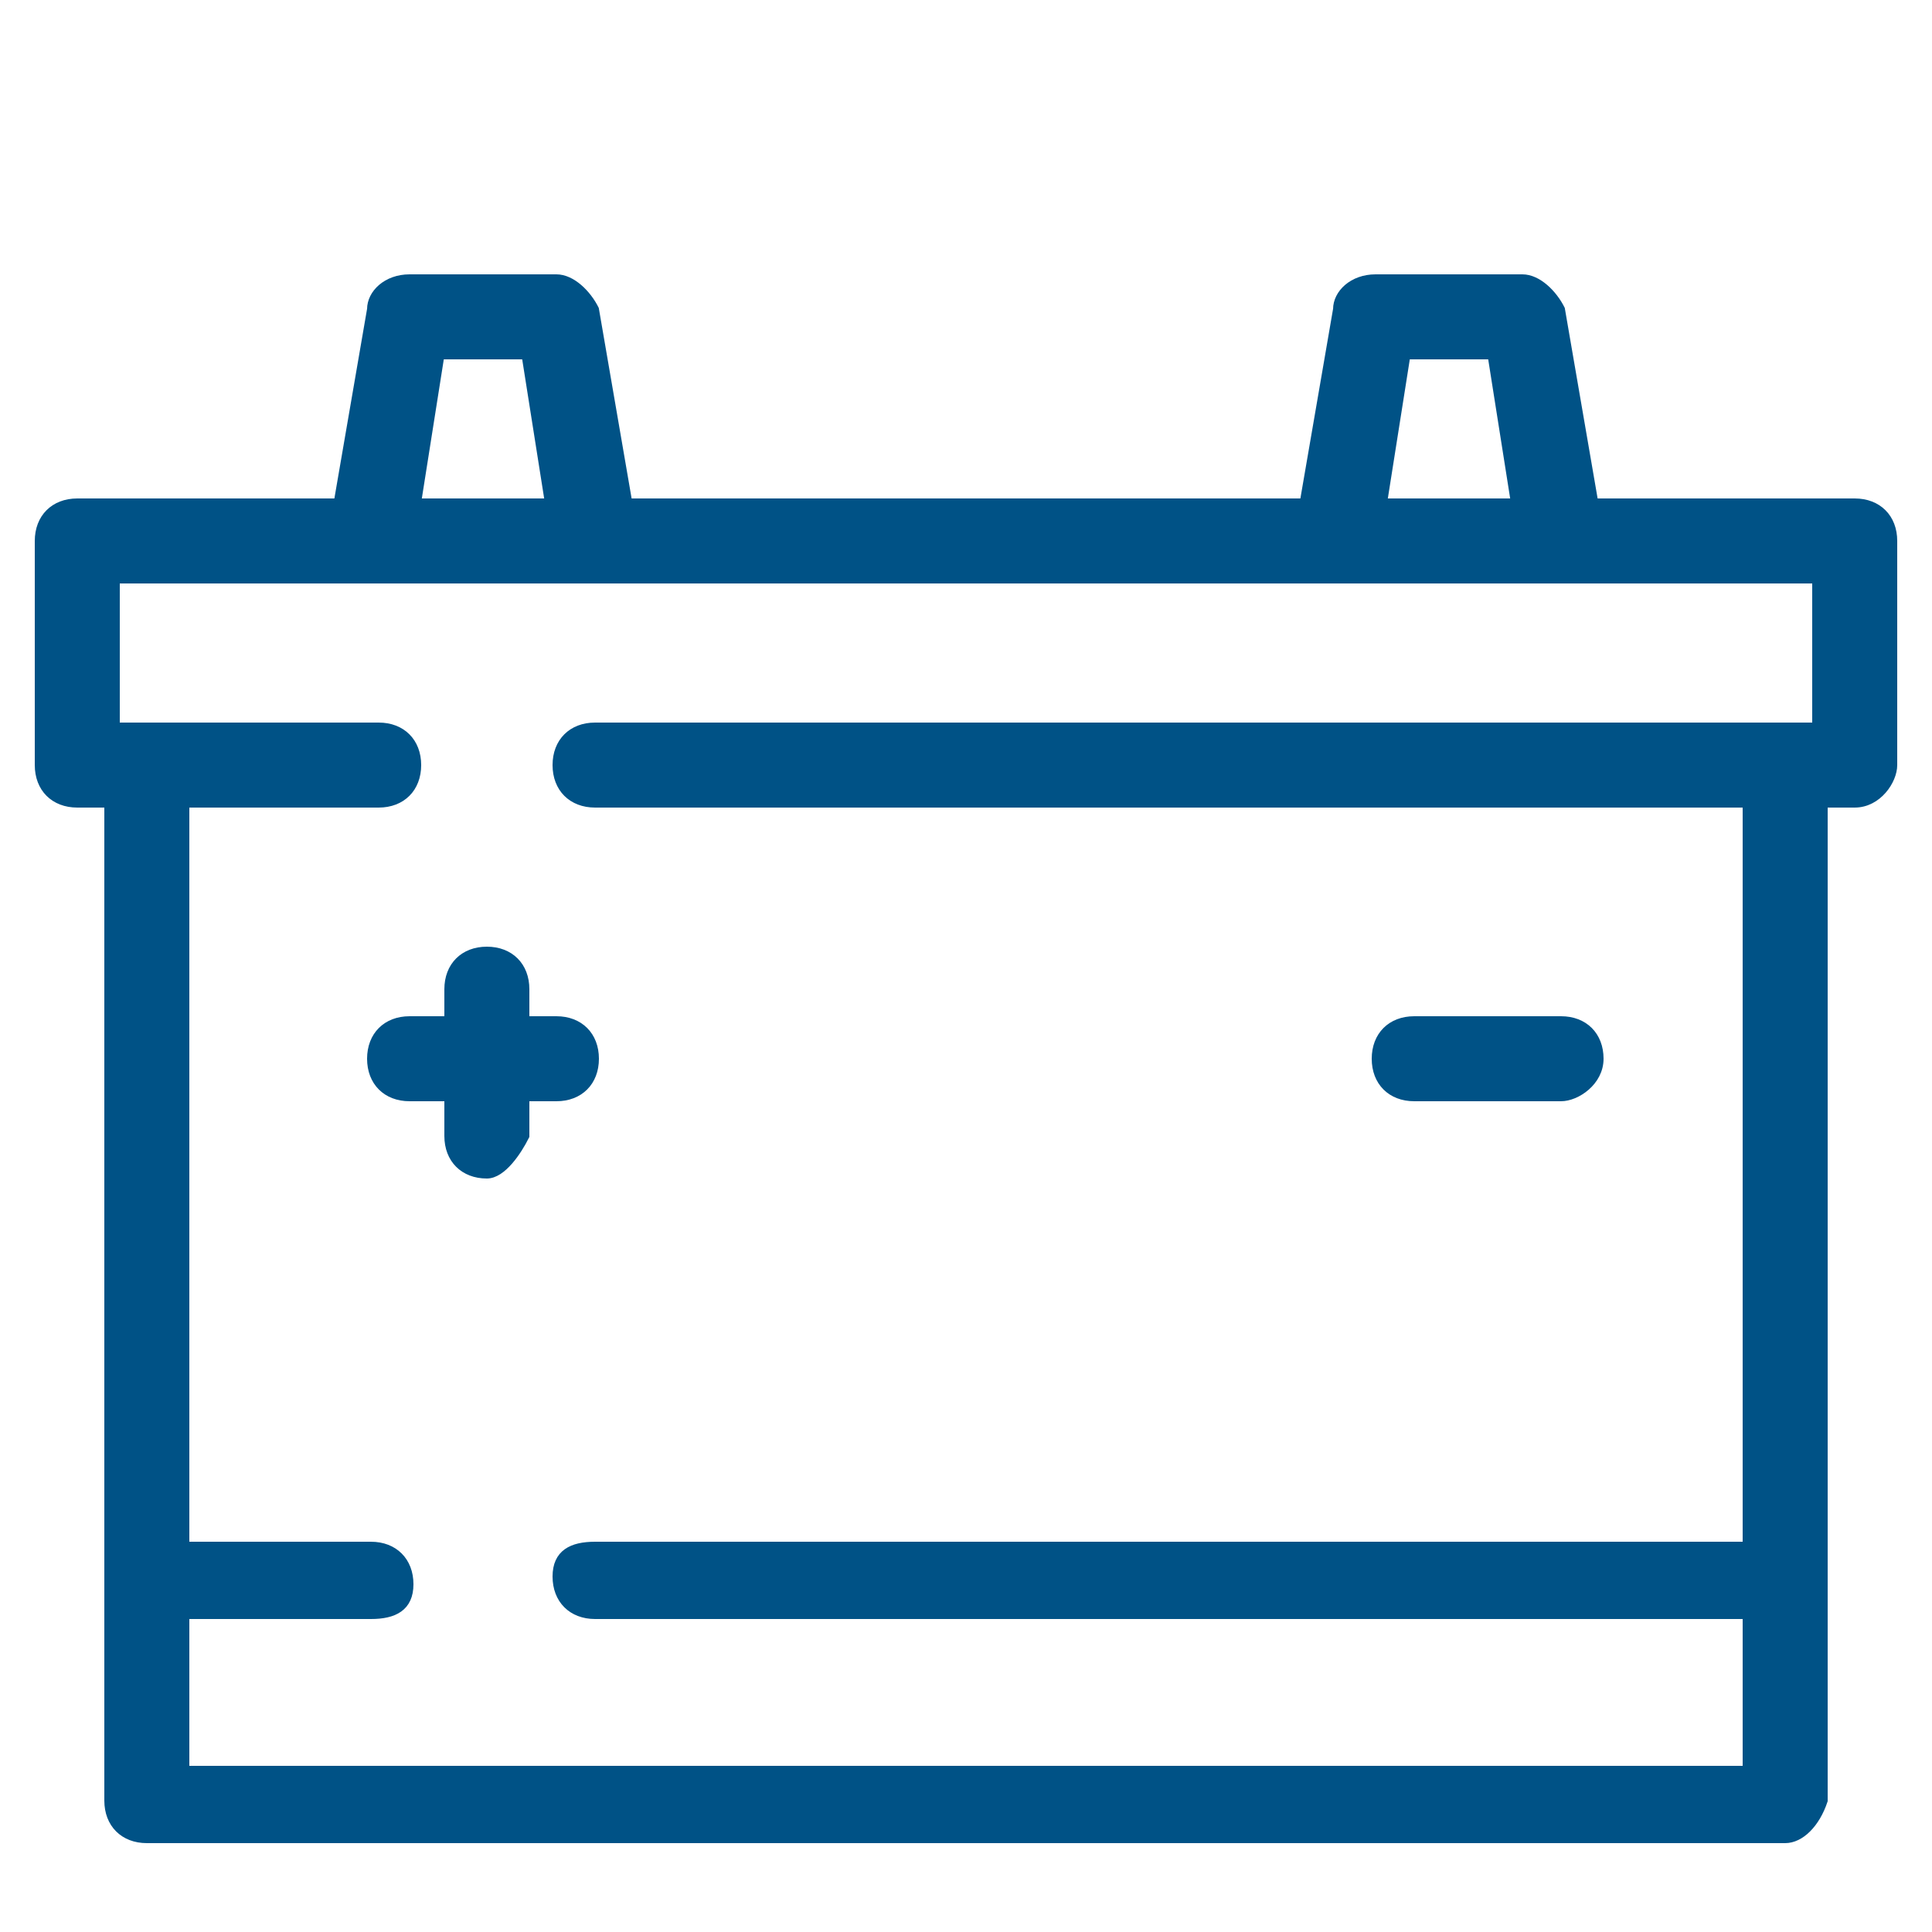
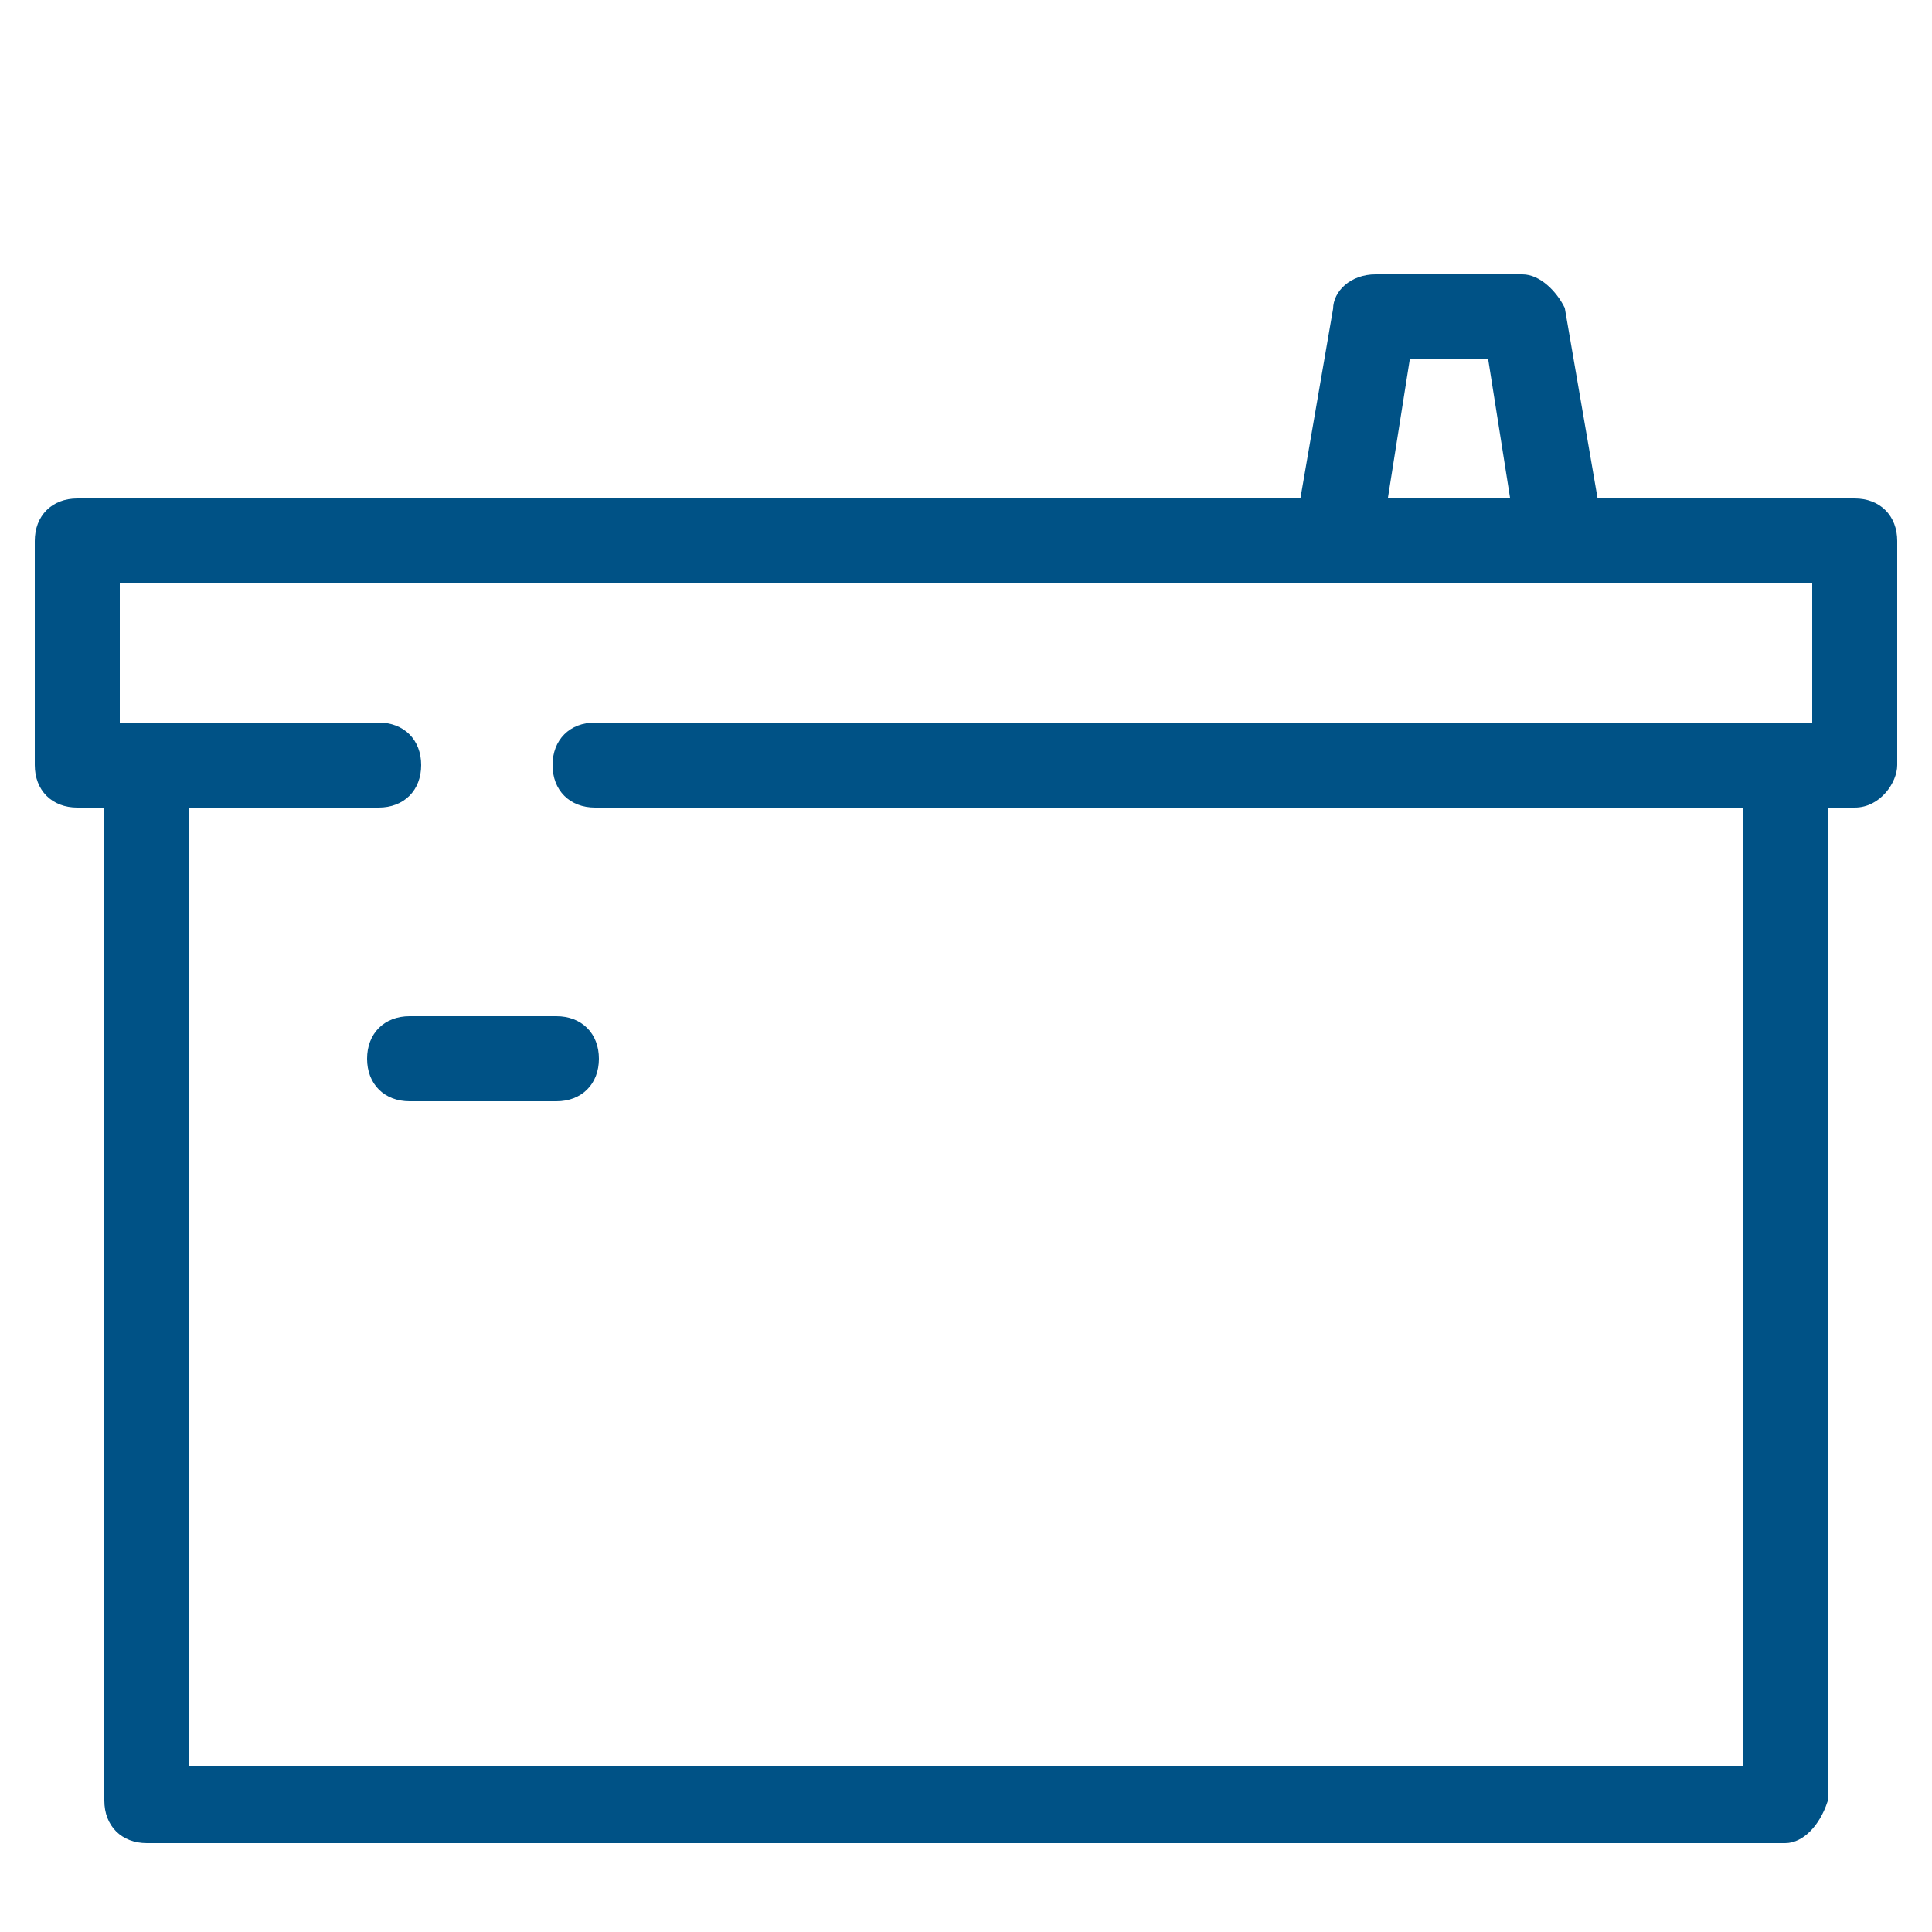
<svg xmlns="http://www.w3.org/2000/svg" version="1.1" id="Livello_1" x="0px" y="0px" viewBox="0 0 25 25" style="enable-background:new 0 0 25 25;" xml:space="preserve">
  <style type="text/css">
	.st0{fill:#005286;stroke:#005286;stroke-width:0.1;stroke-miterlimit:10;}
</style>
  <g>
    <g>
      <path class="st0" d="M24,10.4H7.7c-0.3,0-0.5-0.2-0.5-0.5c0-0.3,0.2-0.5,0.5-0.5h15.8V7.5H1.5v1.9h3.4c0.3,0,0.5,0.2,0.5,0.5    c0,0.3-0.2,0.5-0.5,0.5H1c-0.3,0-0.5-0.2-0.5-0.5V7c0-0.3,0.2-0.5,0.5-0.5h23c0.3,0,0.5,0.2,0.5,0.5v2.9    C24.5,10.1,24.3,10.4,24,10.4z" />
    </g>
    <g>
      <path class="st0" d="M23.1,23.8H1.9c-0.3,0-0.5-0.2-0.5-0.5V9.9c0-0.3,0.2-0.5,0.5-0.5c0.3,0,0.5,0.2,0.5,0.5v13h20.2v-13    c0-0.3,0.2-0.5,0.5-0.5c0.3,0,0.5,0.2,0.5,0.5v13.4C23.5,23.6,23.3,23.8,23.1,23.8z" />
    </g>
    <g>
      <g>
-         <path class="st0" d="M7.7,7.5H4.8c-0.1,0-0.3-0.1-0.4-0.2C4.4,7.2,4.3,7.1,4.3,6.9L4.8,4c0-0.2,0.2-0.4,0.5-0.4h1.9     c0.2,0,0.4,0.2,0.5,0.4l0.5,2.9c0,0.1,0,0.3-0.1,0.4C8,7.4,7.8,7.5,7.7,7.5z M5.4,6.5h1.7L6.8,4.6H5.7L5.4,6.5z" />
-       </g>
+         </g>
      <g>
        <path class="st0" d="M20.2,7.5h-2.9c-0.1,0-0.3-0.1-0.4-0.2c-0.1-0.1-0.1-0.3-0.1-0.4L17.3,4c0-0.2,0.2-0.4,0.5-0.4h1.9     c0.2,0,0.4,0.2,0.5,0.4l0.5,2.9c0,0.1,0,0.3-0.1,0.4C20.5,7.4,20.3,7.5,20.2,7.5z M17.9,6.5h1.7l-0.3-1.9h-1.1L17.9,6.5z" />
      </g>
    </g>
    <g>
      <g>
        <g>
-           <path class="st0" d="M6.3,15.2c-0.3,0-0.5-0.2-0.5-0.5v-1.9c0-0.3,0.2-0.5,0.5-0.5c0.3,0,0.5,0.2,0.5,0.5v1.9      C6.7,14.9,6.5,15.2,6.3,15.2z" />
-         </g>
+           </g>
        <g>
          <path class="st0" d="M7.2,14.2H5.3c-0.3,0-0.5-0.2-0.5-0.5c0-0.3,0.2-0.5,0.5-0.5h1.9c0.3,0,0.5,0.2,0.5,0.5      C7.7,14,7.5,14.2,7.2,14.2z" />
        </g>
      </g>
      <g>
-         <path class="st0" d="M20.2,14.2h-1.9c-0.3,0-0.5-0.2-0.5-0.5c0-0.3,0.2-0.5,0.5-0.5h1.9c0.3,0,0.5,0.2,0.5,0.5     C20.7,14,20.4,14.2,20.2,14.2z" />
-       </g>
+         </g>
    </g>
    <g>
      <g>
-         <path class="st0" d="M23.1,20.9H7.7c-0.3,0-0.5-0.2-0.5-0.5S7.4,20,7.7,20h15.4c0.3,0,0.5,0.2,0.5,0.5S23.3,20.9,23.1,20.9z" />
-       </g>
+         </g>
      <g>
-         <path class="st0" d="M4.8,20.9H1.9c-0.3,0-0.5-0.2-0.5-0.5S1.7,20,1.9,20h2.9c0.3,0,0.5,0.2,0.5,0.5S5.1,20.9,4.8,20.9z" />
-       </g>
+         </g>
    </g>
  </g>
</svg>